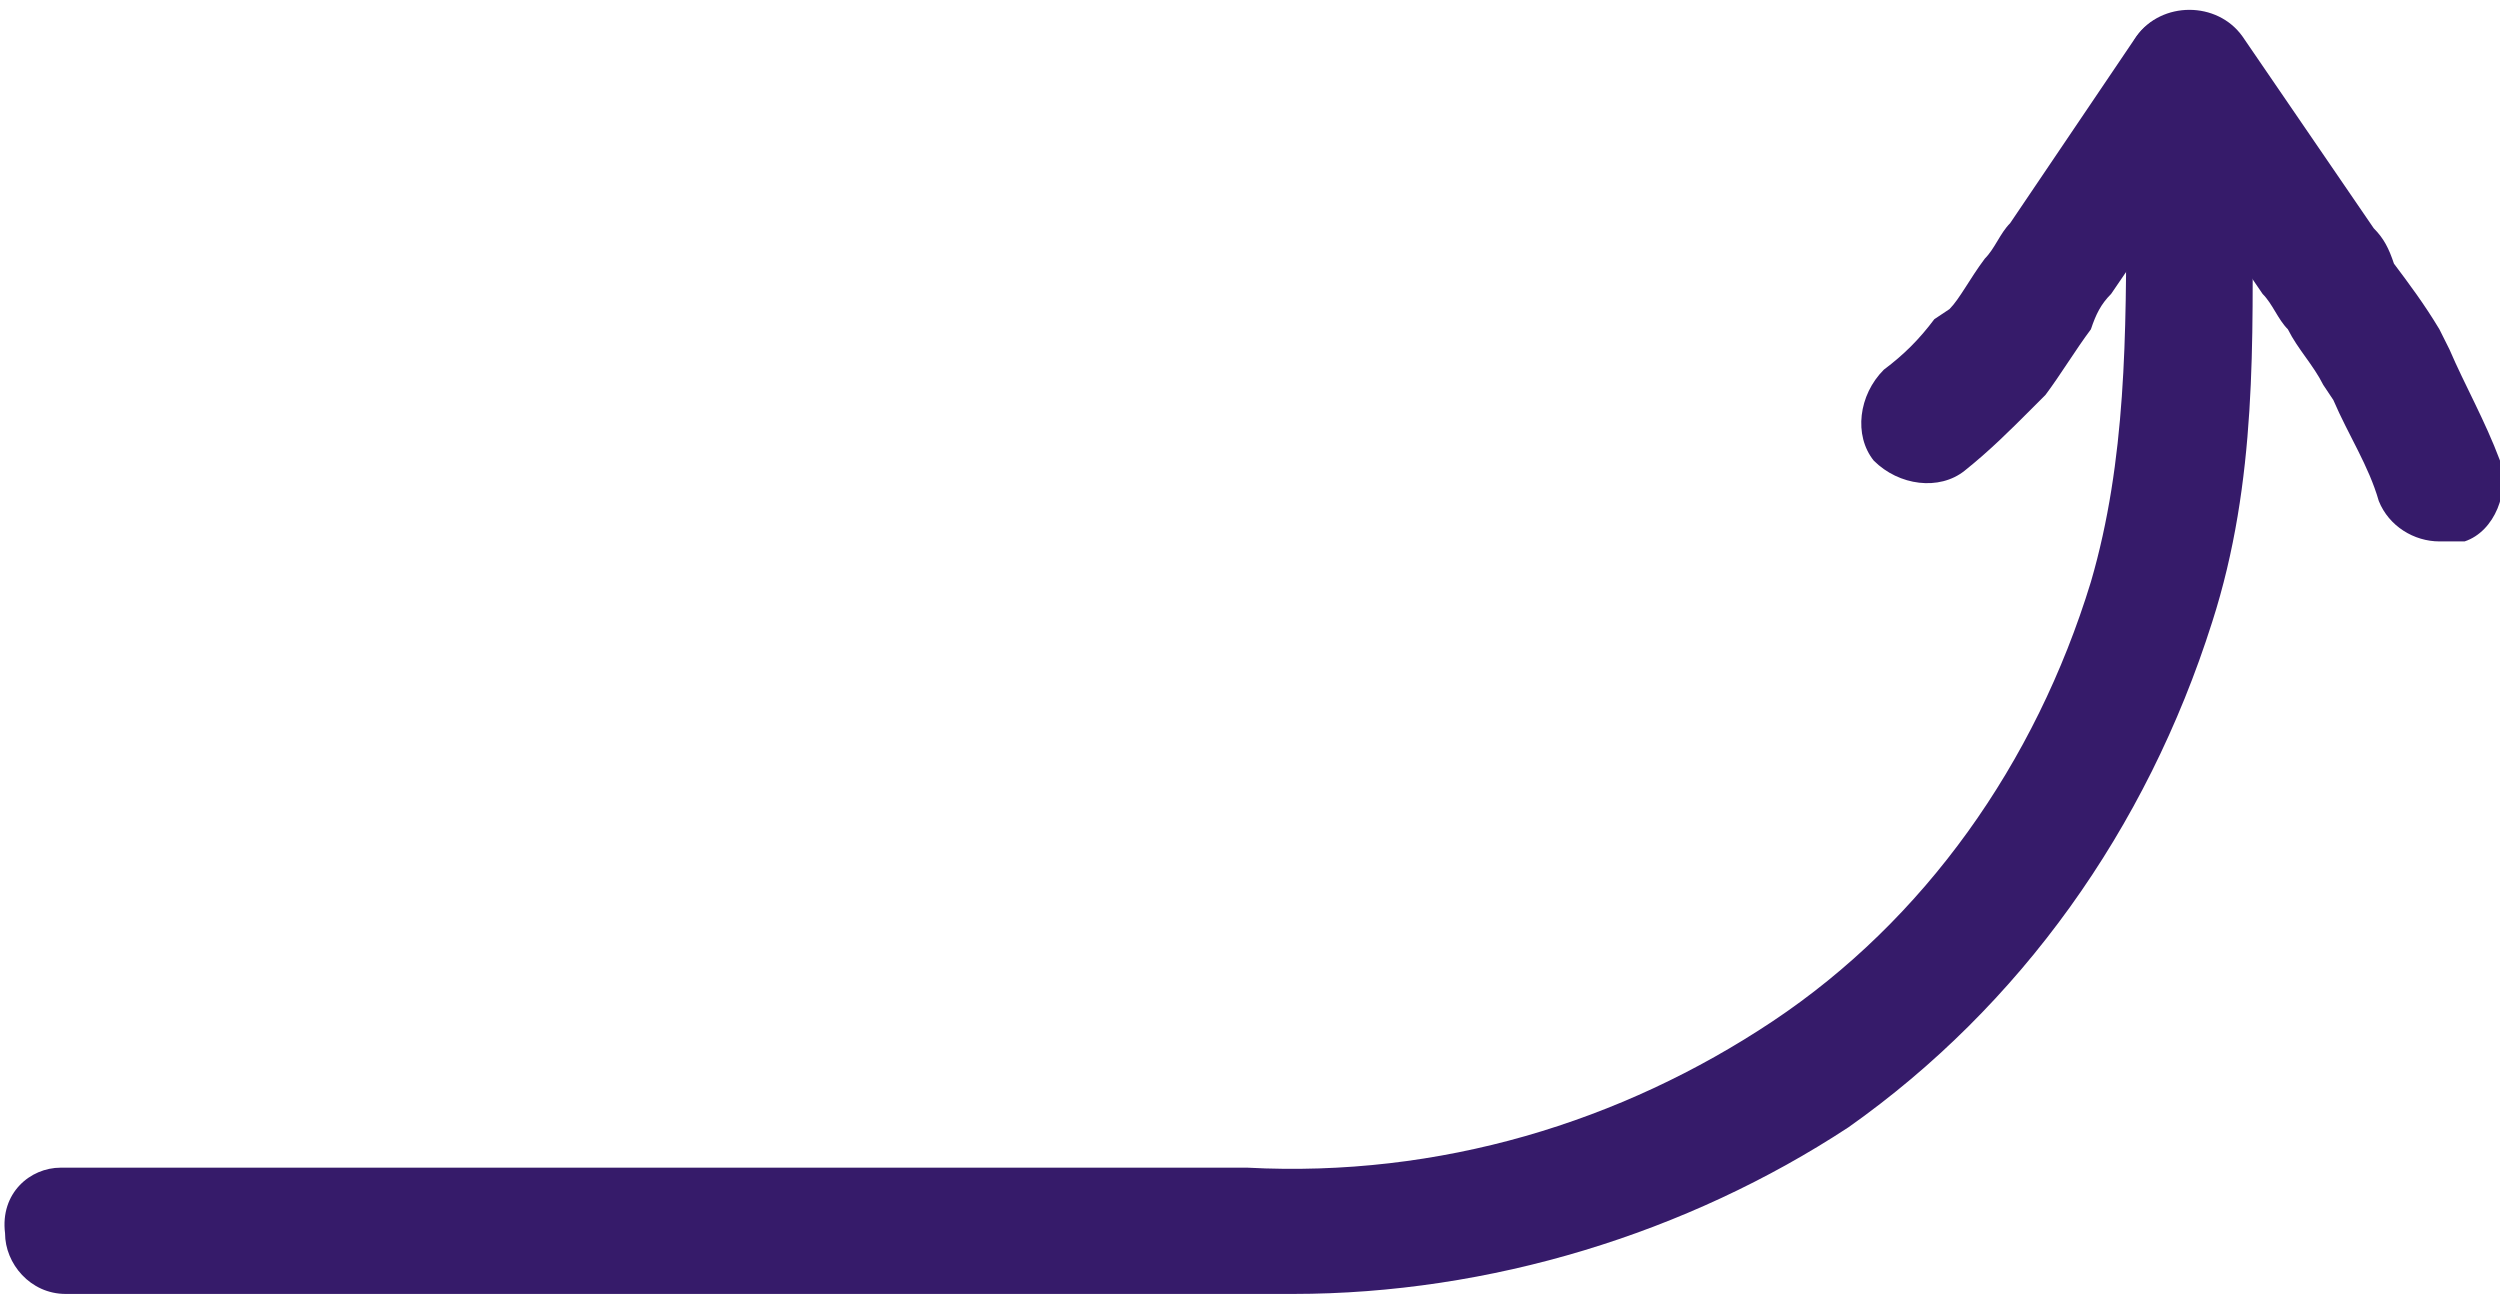
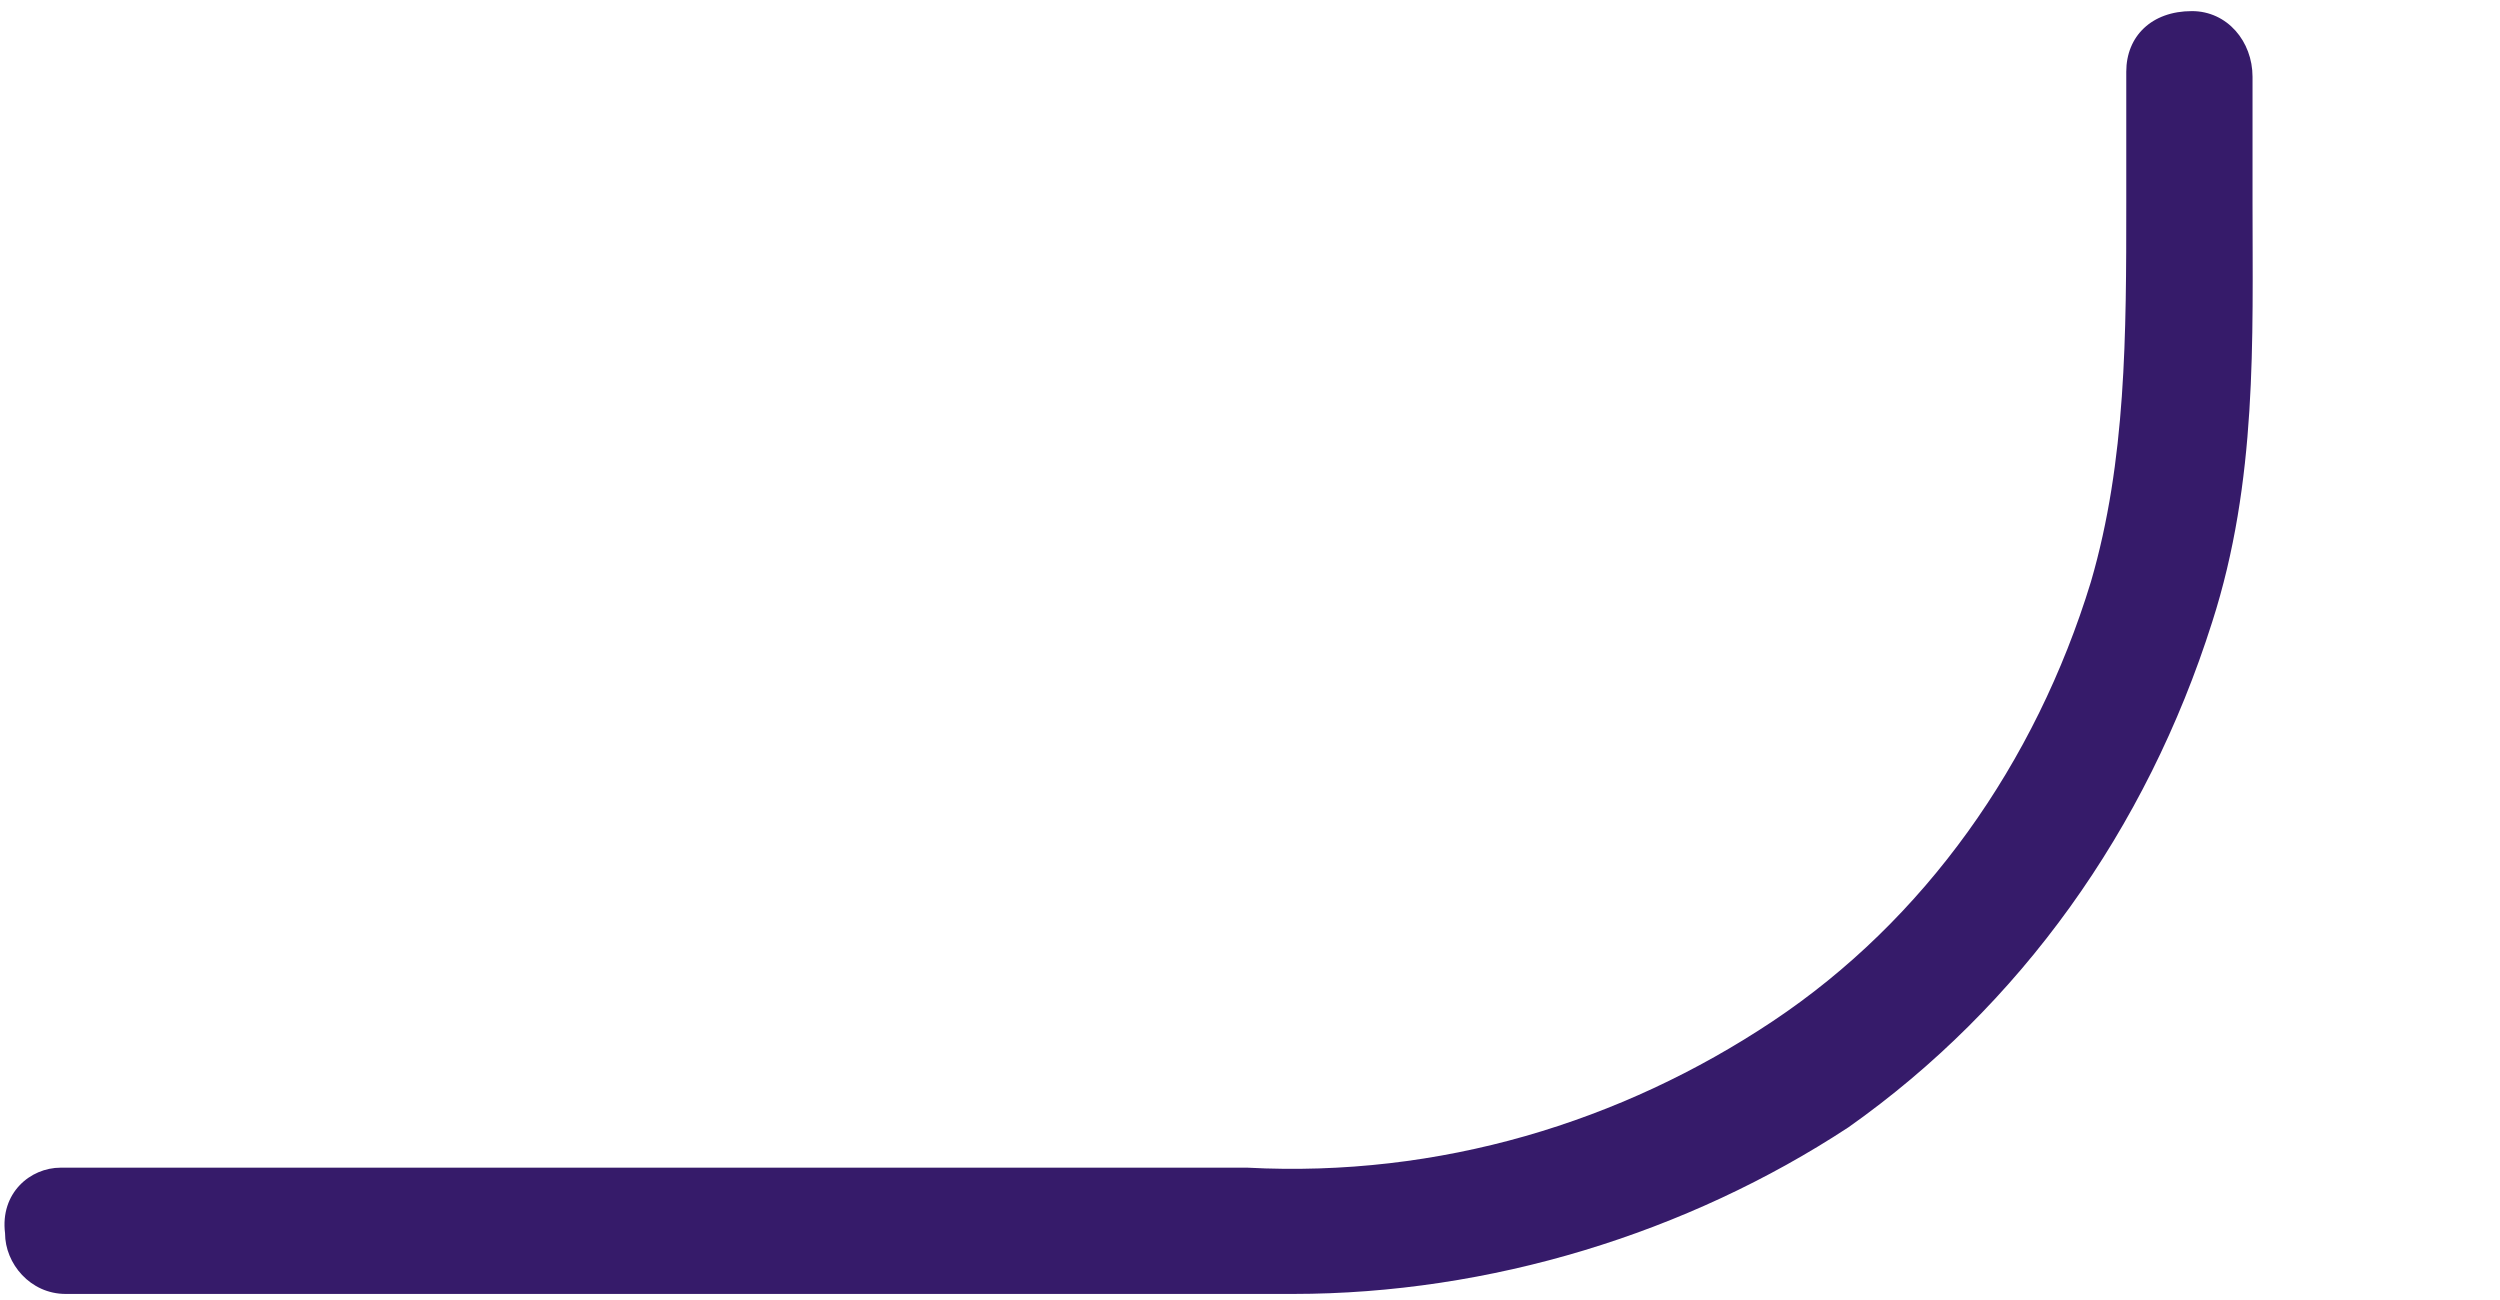
<svg xmlns="http://www.w3.org/2000/svg" version="1.1" id="Ebene_1" x="0px" y="0px" viewBox="0 0 49.5 25.5" style="enable-background:new 0 0 49.5 25.5;" xml:space="preserve" width="100" height="52">
  <style type="text/css">
	.st0{fill:#361B6A;}
</style>
  <g>
    <g>
      <path class="st0" d="M25.6,25.5c-0.3,0-0.6,0-0.9,0l-23.4,0c-0.7,0-1.2-0.6-1.2-1.2C0,23.5,0.6,23,1.2,23h23.5    c3.8,0.2,7.4-0.9,10.4-2.9c3-2,5.2-5.1,6.3-8.7c0.7-2.4,0.7-4.9,0.7-7.5c0-0.9,0-1.7,0-2.6c0-0.7,0.5-1.2,1.3-1.2    c0.7,0,1.2,0.6,1.2,1.3c0,0.8,0,1.7,0,2.5c0,2.7,0.1,5.5-0.8,8.3c-1.3,4.1-3.8,7.6-7.2,10C33.4,24.3,29.5,25.5,25.6,25.5z" />
    </g>
    <g>
-       <path class="st0" d="M48.3,10.6c-0.5,0-1-0.3-1.2-0.8c-0.2-0.7-0.6-1.3-0.9-2L46,7.5c-0.2-0.4-0.5-0.7-0.7-1.1    c-0.2-0.2-0.3-0.5-0.5-0.7l-1.5-2.2l-1.5,2.2c-0.2,0.2-0.3,0.4-0.4,0.7c-0.3,0.4-0.6,0.9-0.9,1.3l-0.3,0.3    c-0.4,0.4-0.8,0.8-1.3,1.2c-0.5,0.4-1.3,0.3-1.8-0.2c-0.4-0.5-0.3-1.3,0.2-1.8c0.4-0.3,0.7-0.6,1-1L38.6,6c0.2-0.2,0.4-0.6,0.7-1    c0.2-0.2,0.3-0.5,0.5-0.7l2.5-3.7c0.5-0.7,1.6-0.7,2.1,0l2.6,3.8c0.2,0.2,0.3,0.4,0.4,0.7c0.3,0.4,0.6,0.8,0.9,1.3l0.2,0.4    c0.3,0.7,0.7,1.4,1,2.2c0.2,0.6-0.1,1.4-0.7,1.6C48.5,10.6,48.4,10.6,48.3,10.6z" />
-     </g>
+       </g>
  </g>
</svg>